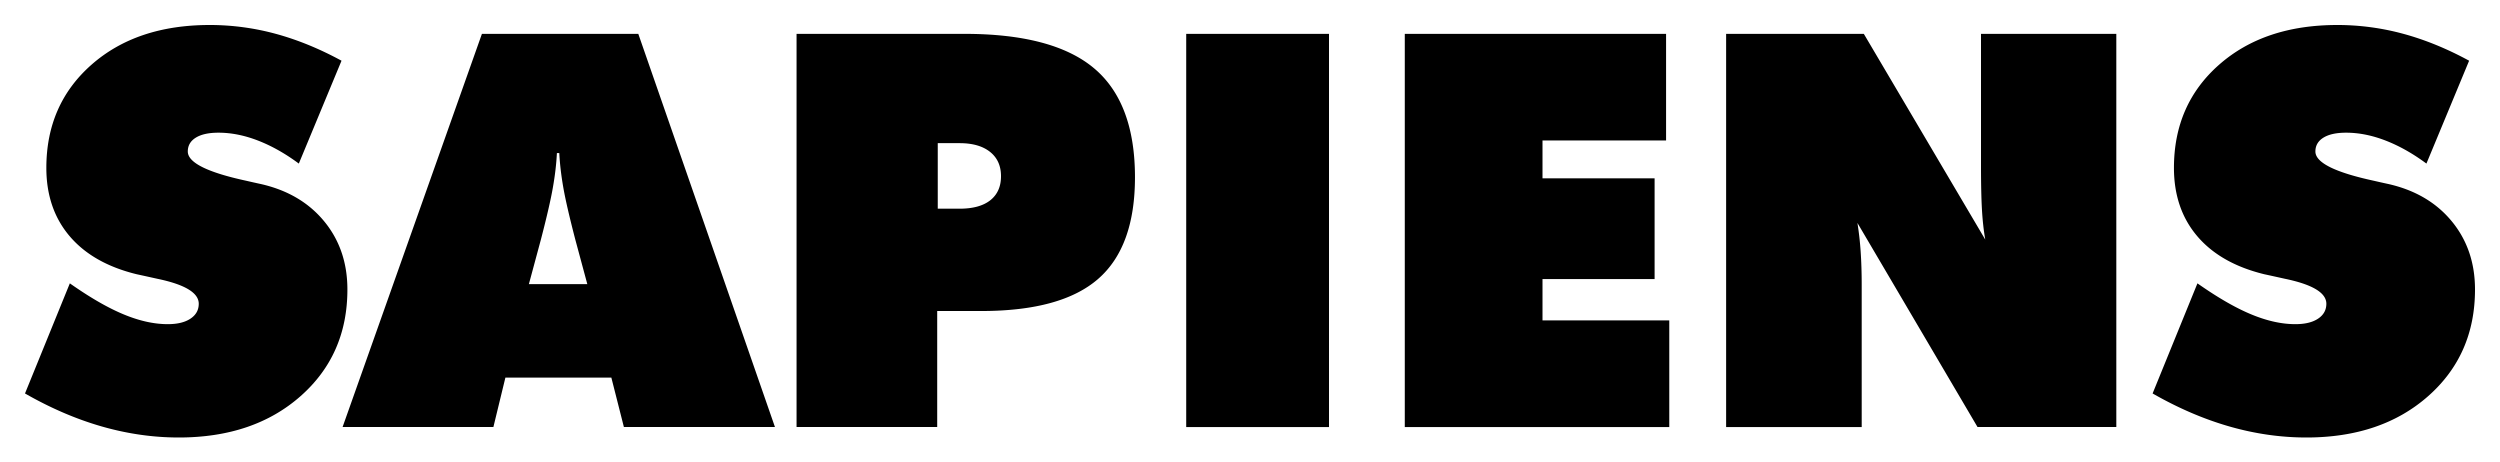
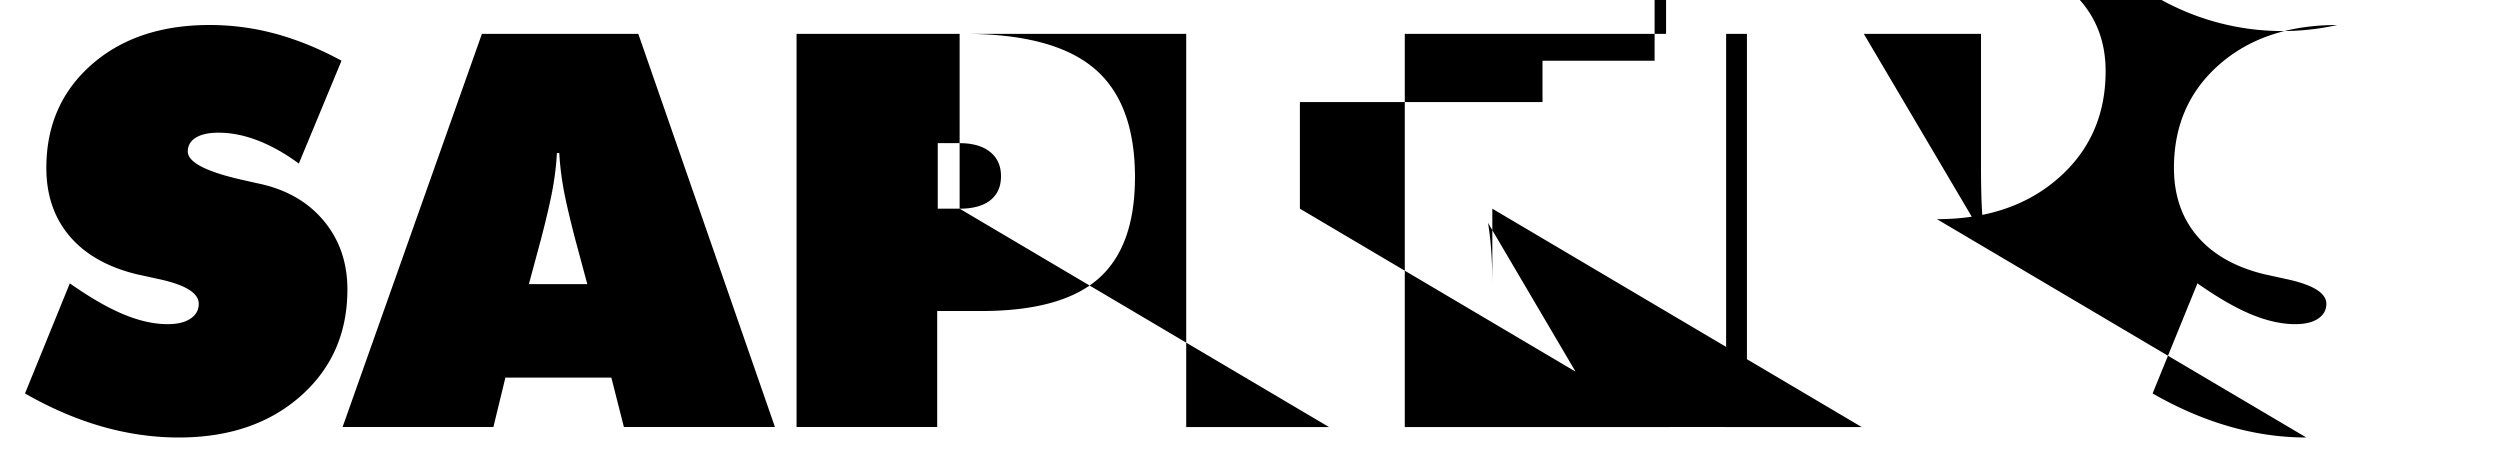
<svg xmlns="http://www.w3.org/2000/svg" viewBox="0 0 200 37">
-   <path d="M14.298 35c4 0 7.249-1.103 9.747-3.309 2.498-2.205 3.747-5.048 3.747-8.529 0-2.134-.62-3.953-1.858-5.457s-2.932-2.5-5.081-2.986c-.108-.023-.235-.05-.38-.083l-.23-.051-.543-.124c-3.117-.673-4.676-1.454-4.676-2.342 0-.473.213-.841.64-1.106.428-.265 1.032-.398 1.815-.398 1.025 0 2.082.211 3.17.634 1.09.423 2.175 1.035 3.257 1.837l3.416-8.229c-1.765-.96-3.516-1.675-5.252-2.148A20.074 20.074 0 0 0 16.775 2c-3.9 0-7.053 1.06-9.459 3.18-2.405 2.12-3.608 4.87-3.608 8.25 0 2.177.62 3.996 1.858 5.457 1.238 1.46 3.024 2.478 5.359 3.05.398.086.953.208 1.665.366 2.206.458 3.31 1.124 3.31 1.998 0 .501-.221.899-.663 1.192-.44.294-1.046.44-1.814.44-1.096 0-2.274-.26-3.534-.784-1.26-.522-2.694-1.35-4.302-2.481L2 31.477c2.05 1.174 4.1 2.055 6.149 2.642 2.05.587 4.1.881 6.149.881Zm25.173-.838.96-3.953h8.477l1.003 3.953h12.085L51.064 2.71H38.553L27.407 34.162h12.064Zm7.515-11.43H42.31l.961-3.566c.47-1.805.79-3.194.96-4.168.172-.974.278-1.89.321-2.75h.192c.043.86.15 1.776.32 2.75.171.974.492 2.363.961 4.168l.961 3.566Zm27.99 11.43v-9.281H78.5c4.27 0 7.387-.856 9.351-2.568 1.965-1.711 2.947-4.422 2.947-8.131 0-3.982-1.093-6.89-3.278-8.723-2.184-1.833-5.64-2.75-10.365-2.75h-13.43v31.453h11.252Zm1.794-17.467h-1.75v-5.242h1.75c1.04 0 1.85.233 2.434.698.584.466.876 1.114.876 1.945 0 .83-.285 1.471-.854 1.923-.57.45-1.388.676-2.456.676Zm29.55 17.467V2.71H94.897v31.453h11.423Zm27.222 0v-8.53H123.4v-3.308h8.968v-8.056H123.4v-3.03h9.886V2.71h-20.903v31.453h21.159Zm15.394 0V22.818c0-1.002-.029-1.908-.085-2.717a25.253 25.253 0 0 0-.257-2.267l9.608 16.328h11.103V2.71H158.48v10.549c0 1.432.025 2.592.074 3.48.05.888.14 1.698.267 2.428l-9.714-16.457H138.09v31.453h10.846Zm35.57.838c4 0 7.249-1.103 9.747-3.309 2.498-2.205 3.747-5.048 3.747-8.529 0-2.134-.62-3.953-1.858-5.457s-2.932-2.5-5.081-2.986a41.25 41.25 0 0 1-.38-.083l-.23-.051-.543-.124c-3.117-.673-4.676-1.454-4.676-2.342 0-.473.214-.841.64-1.106.428-.265 1.033-.398 1.816-.398 1.024 0 2.081.211 3.17.634 1.09.423 2.174 1.035 3.256 1.837l3.416-8.229c-1.765-.96-3.515-1.675-5.252-2.148A20.074 20.074 0 0 0 186.983 2c-3.9 0-7.053 1.06-9.458 3.18-2.406 2.12-3.609 4.87-3.609 8.25 0 2.177.62 3.996 1.858 5.457 1.238 1.46 3.025 2.478 5.359 3.05.398.086.954.208 1.665.366 2.207.458 3.31 1.124 3.31 1.998 0 .501-.221.899-.662 1.192-.441.294-1.046.44-1.815.44-1.096 0-2.274-.26-3.534-.784-1.26-.522-2.693-1.35-4.302-2.481l-3.587 8.809c2.05 1.174 4.1 2.055 6.15 2.642 2.049.587 4.099.881 6.148.881Z" fill="#000" fill-rule="nonzero" />
+   <path d="M14.298 35c4 0 7.249-1.103 9.747-3.309 2.498-2.205 3.747-5.048 3.747-8.529 0-2.134-.62-3.953-1.858-5.457s-2.932-2.5-5.081-2.986c-.108-.023-.235-.05-.38-.083l-.23-.051-.543-.124c-3.117-.673-4.676-1.454-4.676-2.342 0-.473.213-.841.64-1.106.428-.265 1.032-.398 1.815-.398 1.025 0 2.082.211 3.17.634 1.09.423 2.175 1.035 3.257 1.837l3.416-8.229c-1.765-.96-3.516-1.675-5.252-2.148A20.074 20.074 0 0 0 16.775 2c-3.9 0-7.053 1.06-9.459 3.18-2.405 2.12-3.608 4.87-3.608 8.25 0 2.177.62 3.996 1.858 5.457 1.238 1.46 3.024 2.478 5.359 3.05.398.086.953.208 1.665.366 2.206.458 3.31 1.124 3.31 1.998 0 .501-.221.899-.663 1.192-.44.294-1.046.44-1.814.44-1.096 0-2.274-.26-3.534-.784-1.26-.522-2.694-1.35-4.302-2.481L2 31.477c2.05 1.174 4.1 2.055 6.149 2.642 2.05.587 4.1.881 6.149.881Zm25.173-.838.96-3.953h8.477l1.003 3.953h12.085L51.064 2.71H38.553L27.407 34.162h12.064Zm7.515-11.43H42.31l.961-3.566c.47-1.805.79-3.194.96-4.168.172-.974.278-1.89.321-2.75h.192c.043.86.15 1.776.32 2.75.171.974.492 2.363.961 4.168l.961 3.566Zm27.99 11.43v-9.281H78.5c4.27 0 7.387-.856 9.351-2.568 1.965-1.711 2.947-4.422 2.947-8.131 0-3.982-1.093-6.89-3.278-8.723-2.184-1.833-5.64-2.75-10.365-2.75h-13.43v31.453h11.252Zm1.794-17.467h-1.75v-5.242h1.75c1.04 0 1.85.233 2.434.698.584.466.876 1.114.876 1.945 0 .83-.285 1.471-.854 1.923-.57.45-1.388.676-2.456.676ZV2.71H94.897v31.453h11.423Zm27.222 0v-8.53H123.4v-3.308h8.968v-8.056H123.4v-3.03h9.886V2.71h-20.903v31.453h21.159Zm15.394 0V22.818c0-1.002-.029-1.908-.085-2.717a25.253 25.253 0 0 0-.257-2.267l9.608 16.328h11.103V2.71H158.48v10.549c0 1.432.025 2.592.074 3.48.05.888.14 1.698.267 2.428l-9.714-16.457H138.09v31.453h10.846Zm35.57.838c4 0 7.249-1.103 9.747-3.309 2.498-2.205 3.747-5.048 3.747-8.529 0-2.134-.62-3.953-1.858-5.457s-2.932-2.5-5.081-2.986a41.25 41.25 0 0 1-.38-.083l-.23-.051-.543-.124c-3.117-.673-4.676-1.454-4.676-2.342 0-.473.214-.841.64-1.106.428-.265 1.033-.398 1.816-.398 1.024 0 2.081.211 3.17.634 1.09.423 2.174 1.035 3.256 1.837l3.416-8.229c-1.765-.96-3.515-1.675-5.252-2.148A20.074 20.074 0 0 0 186.983 2c-3.9 0-7.053 1.06-9.458 3.18-2.406 2.12-3.609 4.87-3.609 8.25 0 2.177.62 3.996 1.858 5.457 1.238 1.46 3.025 2.478 5.359 3.05.398.086.954.208 1.665.366 2.207.458 3.31 1.124 3.31 1.998 0 .501-.221.899-.662 1.192-.441.294-1.046.44-1.815.44-1.096 0-2.274-.26-3.534-.784-1.26-.522-2.693-1.35-4.302-2.481l-3.587 8.809c2.05 1.174 4.1 2.055 6.15 2.642 2.049.587 4.099.881 6.148.881Z" fill="#000" fill-rule="nonzero" />
</svg>